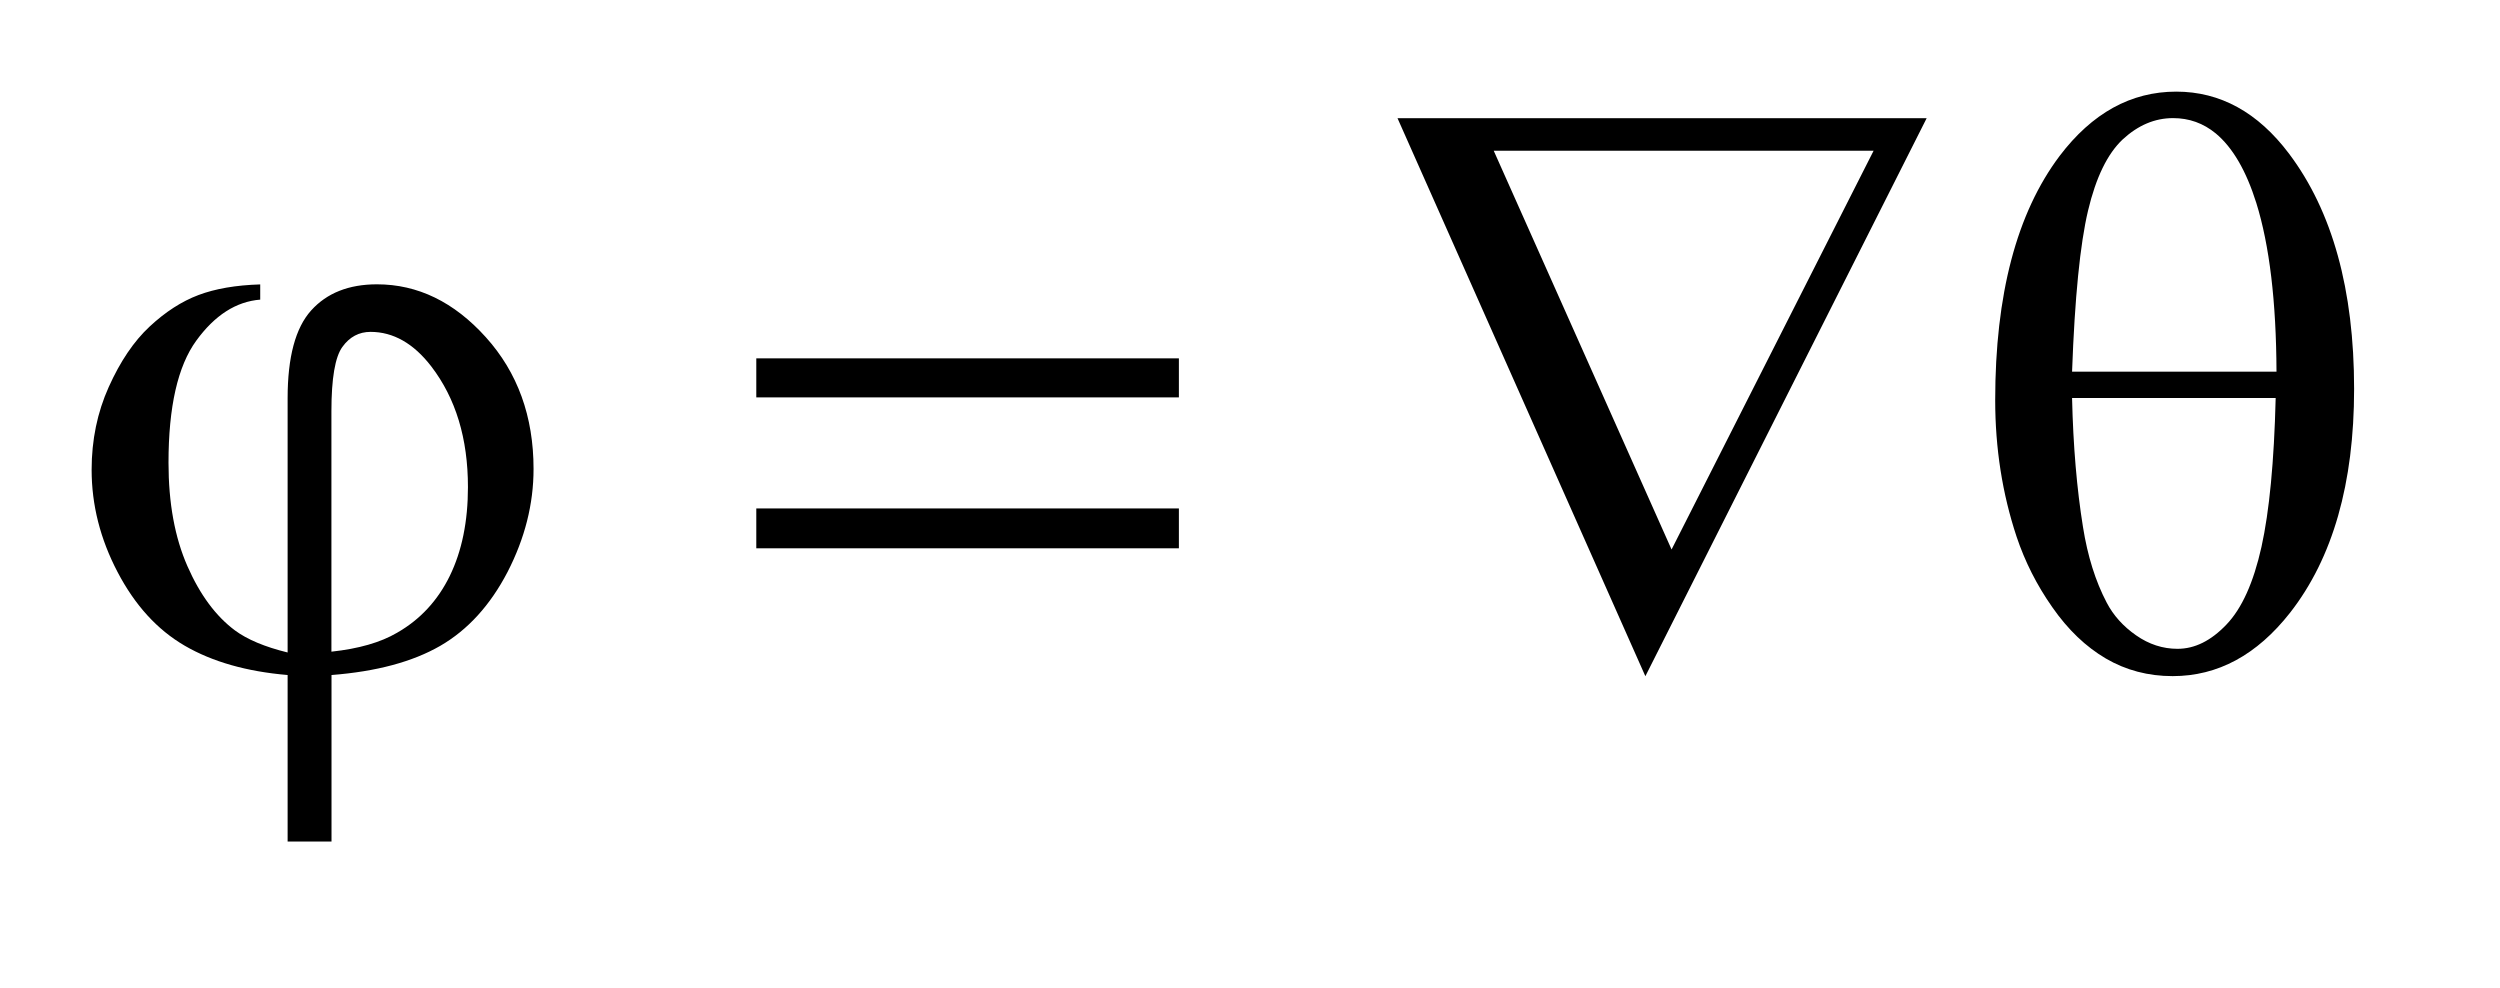
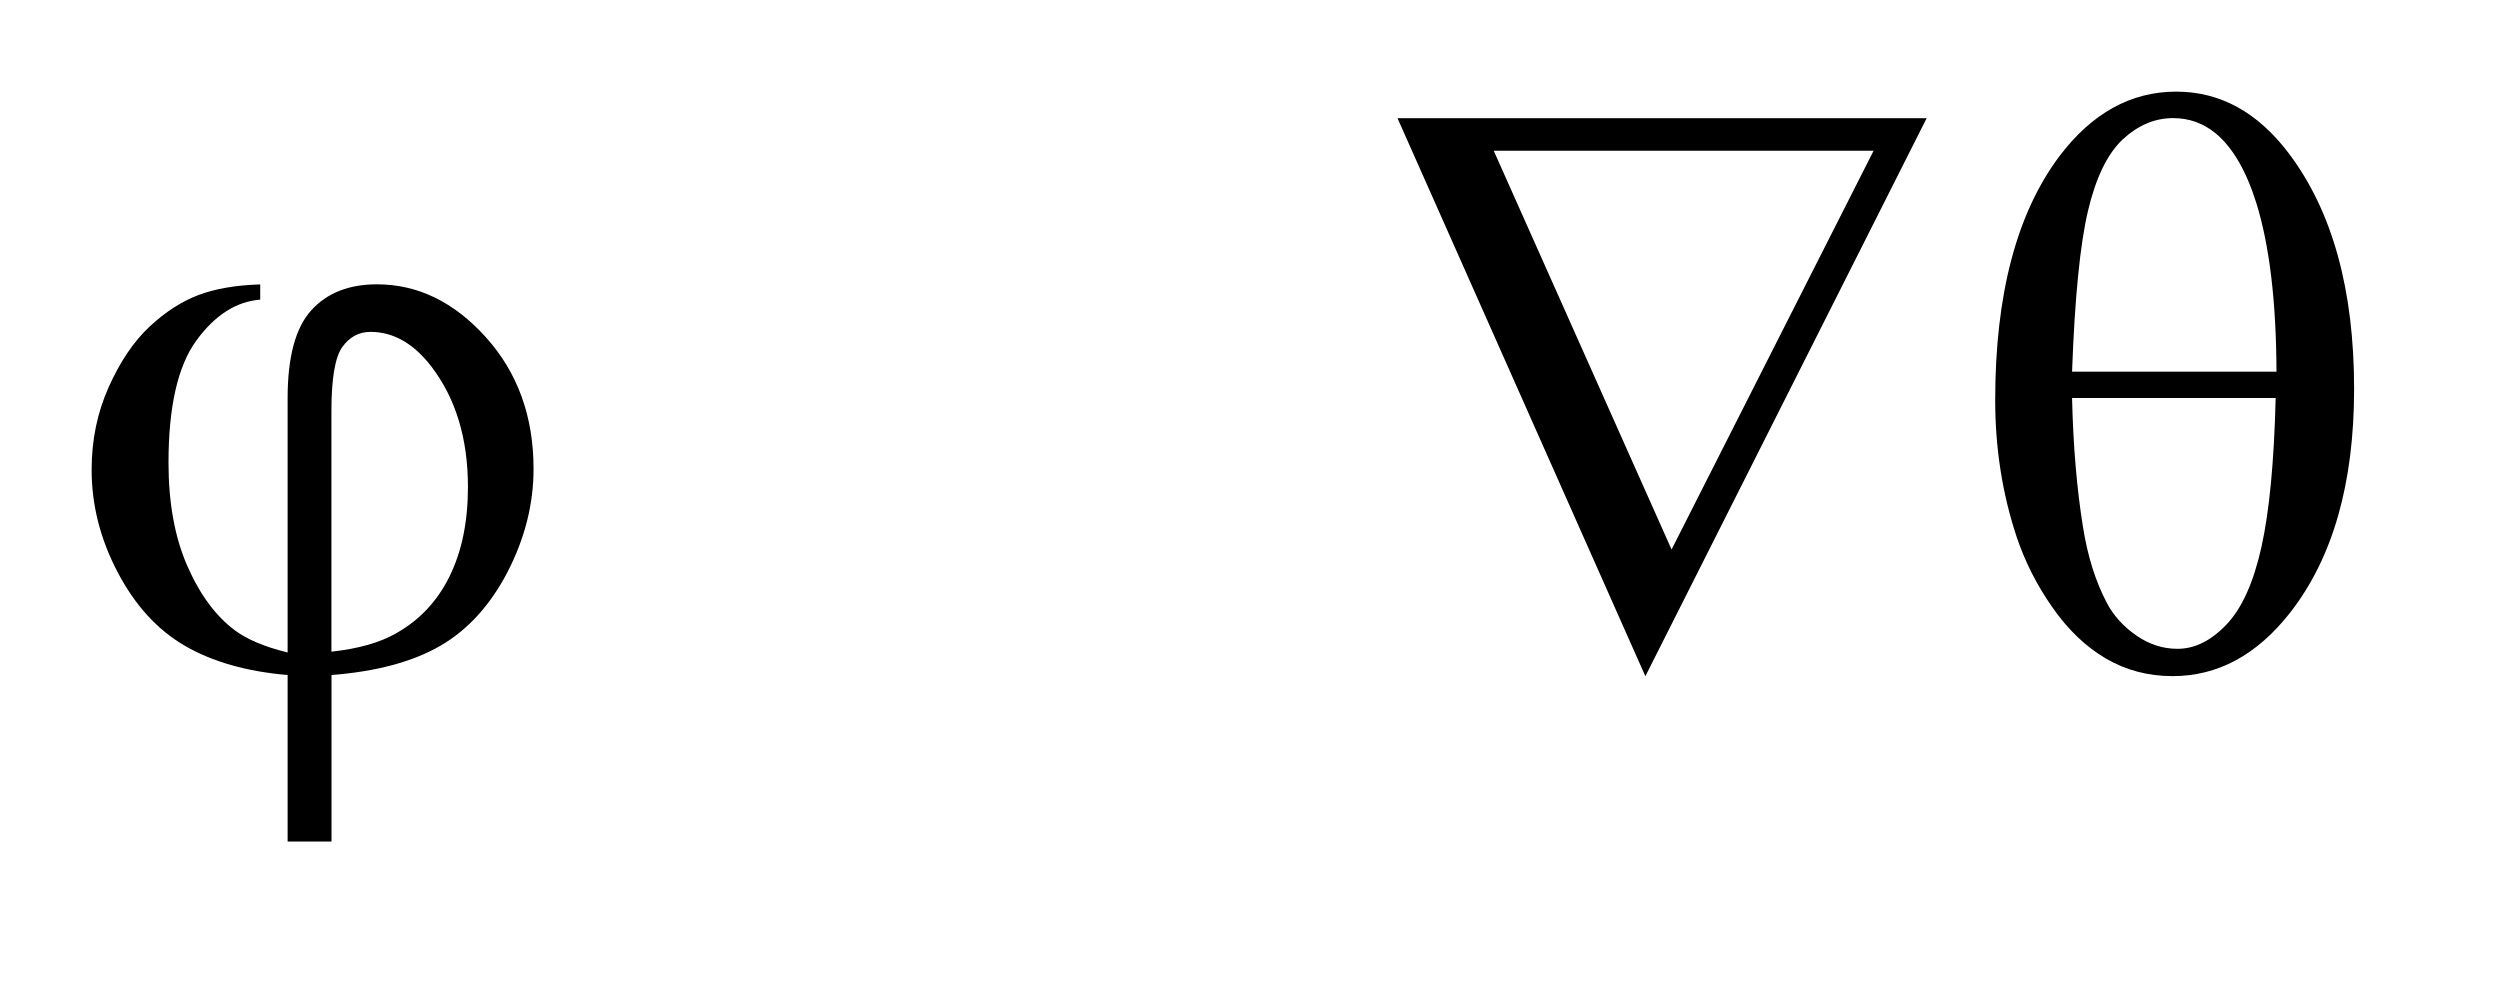
<svg xmlns="http://www.w3.org/2000/svg" stroke-dasharray="none" shape-rendering="auto" font-family="'Dialog'" text-rendering="auto" width="43" fill-opacity="1" color-interpolation="auto" color-rendering="auto" preserveAspectRatio="xMidYMid meet" font-size="12px" viewBox="0 0 43 17" fill="black" stroke="black" image-rendering="auto" stroke-miterlimit="10" stroke-linecap="square" stroke-linejoin="miter" font-style="normal" stroke-width="1" height="17" stroke-dashoffset="0" font-weight="normal" stroke-opacity="1">
  <defs id="genericDefs" />
  <g>
    <defs id="defs1">
      <clipPath clipPathUnits="userSpaceOnUse" id="clipPath1">
        <path d="M-1 -1 L25.692 -1 L25.692 9.184 L-1 9.184 L-1 -1 Z" />
      </clipPath>
      <clipPath clipPathUnits="userSpaceOnUse" id="clipPath2">
        <path d="M-0 -0 L-0 8.185 L24.693 8.185 L24.693 -0 Z" />
      </clipPath>
    </defs>
    <g transform="scale(1.576,1.576) translate(1,1)">
      <path d="M2.139 6.121 L2.139 3.346 C2.139 2.898 2.224 2.579 2.396 2.388 C2.567 2.198 2.807 2.103 3.114 2.103 C3.559 2.103 3.955 2.295 4.302 2.68 C4.649 3.065 4.823 3.544 4.823 4.118 C4.823 4.502 4.728 4.875 4.54 5.241 C4.351 5.605 4.105 5.875 3.804 6.049 C3.502 6.223 3.107 6.329 2.618 6.367 L2.618 8.184 L2.139 8.184 L2.139 6.367 C1.691 6.329 1.317 6.222 1.016 6.047 C0.715 5.872 0.472 5.604 0.283 5.243 C0.094 4.882 0 4.511 0 4.127 C0 3.802 0.062 3.501 0.187 3.223 C0.312 2.945 0.46 2.725 0.633 2.564 C0.806 2.403 0.983 2.289 1.166 2.22 C1.349 2.151 1.574 2.112 1.84 2.104 L1.84 2.27 C1.577 2.291 1.344 2.44 1.142 2.718 C0.94 2.996 0.839 3.44 0.839 4.049 C0.839 4.491 0.908 4.867 1.046 5.18 C1.183 5.492 1.356 5.725 1.564 5.88 C1.698 5.979 1.89 6.06 2.139 6.121 ZM2.618 6.112 C2.914 6.08 3.152 6.012 3.333 5.906 C3.585 5.762 3.777 5.555 3.909 5.285 C4.041 5.014 4.107 4.691 4.107 4.316 C4.107 3.786 3.974 3.347 3.707 2.999 C3.514 2.748 3.292 2.622 3.044 2.622 C2.918 2.622 2.815 2.677 2.736 2.787 C2.657 2.897 2.617 3.13 2.617 3.487 L2.617 6.112 Z" stroke="none" clip-path="url(#clipPath2)" />
    </g>
    <g transform="matrix(1.576,0,0,1.576,1.576,1.576)">
-       <path d="M7.254 2.911 L11.866 2.911 L11.866 3.337 L7.254 3.337 L7.254 2.911 ZM7.254 4.549 L11.866 4.549 L11.866 4.984 L7.254 4.984 L7.254 4.549 Z" stroke="none" clip-path="url(#clipPath2)" />
-     </g>
+       </g>
    <g transform="matrix(1.576,0,0,1.576,1.576,1.576)">
      <path d="M16.957 6.38 L14.252 0.29 L20.027 0.29 L16.957 6.38 ZM17.243 4.997 L19.448 0.645 L15.302 0.645 L17.243 4.997 Z" stroke="none" clip-path="url(#clipPath2)" />
    </g>
    <g transform="matrix(1.576,0,0,1.576,1.576,1.576)">
      <path d="M20.775 3.368 C20.775 2.215 21.009 1.326 21.478 0.702 C21.833 0.234 22.257 0 22.751 0 C23.231 0 23.642 0.226 23.981 0.676 C24.455 1.305 24.692 2.162 24.692 3.245 C24.692 4.275 24.46 5.089 23.994 5.686 C23.631 6.149 23.204 6.379 22.712 6.379 C22.445 6.379 22.202 6.315 21.983 6.187 C21.763 6.058 21.569 5.872 21.399 5.628 C21.229 5.386 21.099 5.128 21.008 4.856 C20.853 4.388 20.775 3.892 20.775 3.368 ZM23.845 3.056 C23.842 2.292 23.769 1.679 23.625 1.216 C23.514 0.862 23.366 0.609 23.182 0.456 C23.047 0.345 22.892 0.289 22.716 0.289 C22.517 0.289 22.334 0.367 22.167 0.521 C22 0.678 21.874 0.937 21.788 1.3 C21.702 1.663 21.643 2.248 21.614 3.056 L23.845 3.056 ZM21.614 3.346 C21.626 3.867 21.666 4.335 21.733 4.751 C21.783 5.067 21.869 5.343 21.992 5.577 C22.065 5.717 22.173 5.837 22.313 5.934 C22.453 6.032 22.604 6.081 22.765 6.081 C22.953 6.081 23.13 5.993 23.298 5.817 C23.467 5.641 23.594 5.359 23.681 4.969 C23.767 4.58 23.819 4.038 23.836 3.344 L21.614 3.344 Z" stroke="none" clip-path="url(#clipPath2)" />
    </g>
  </g>
</svg>